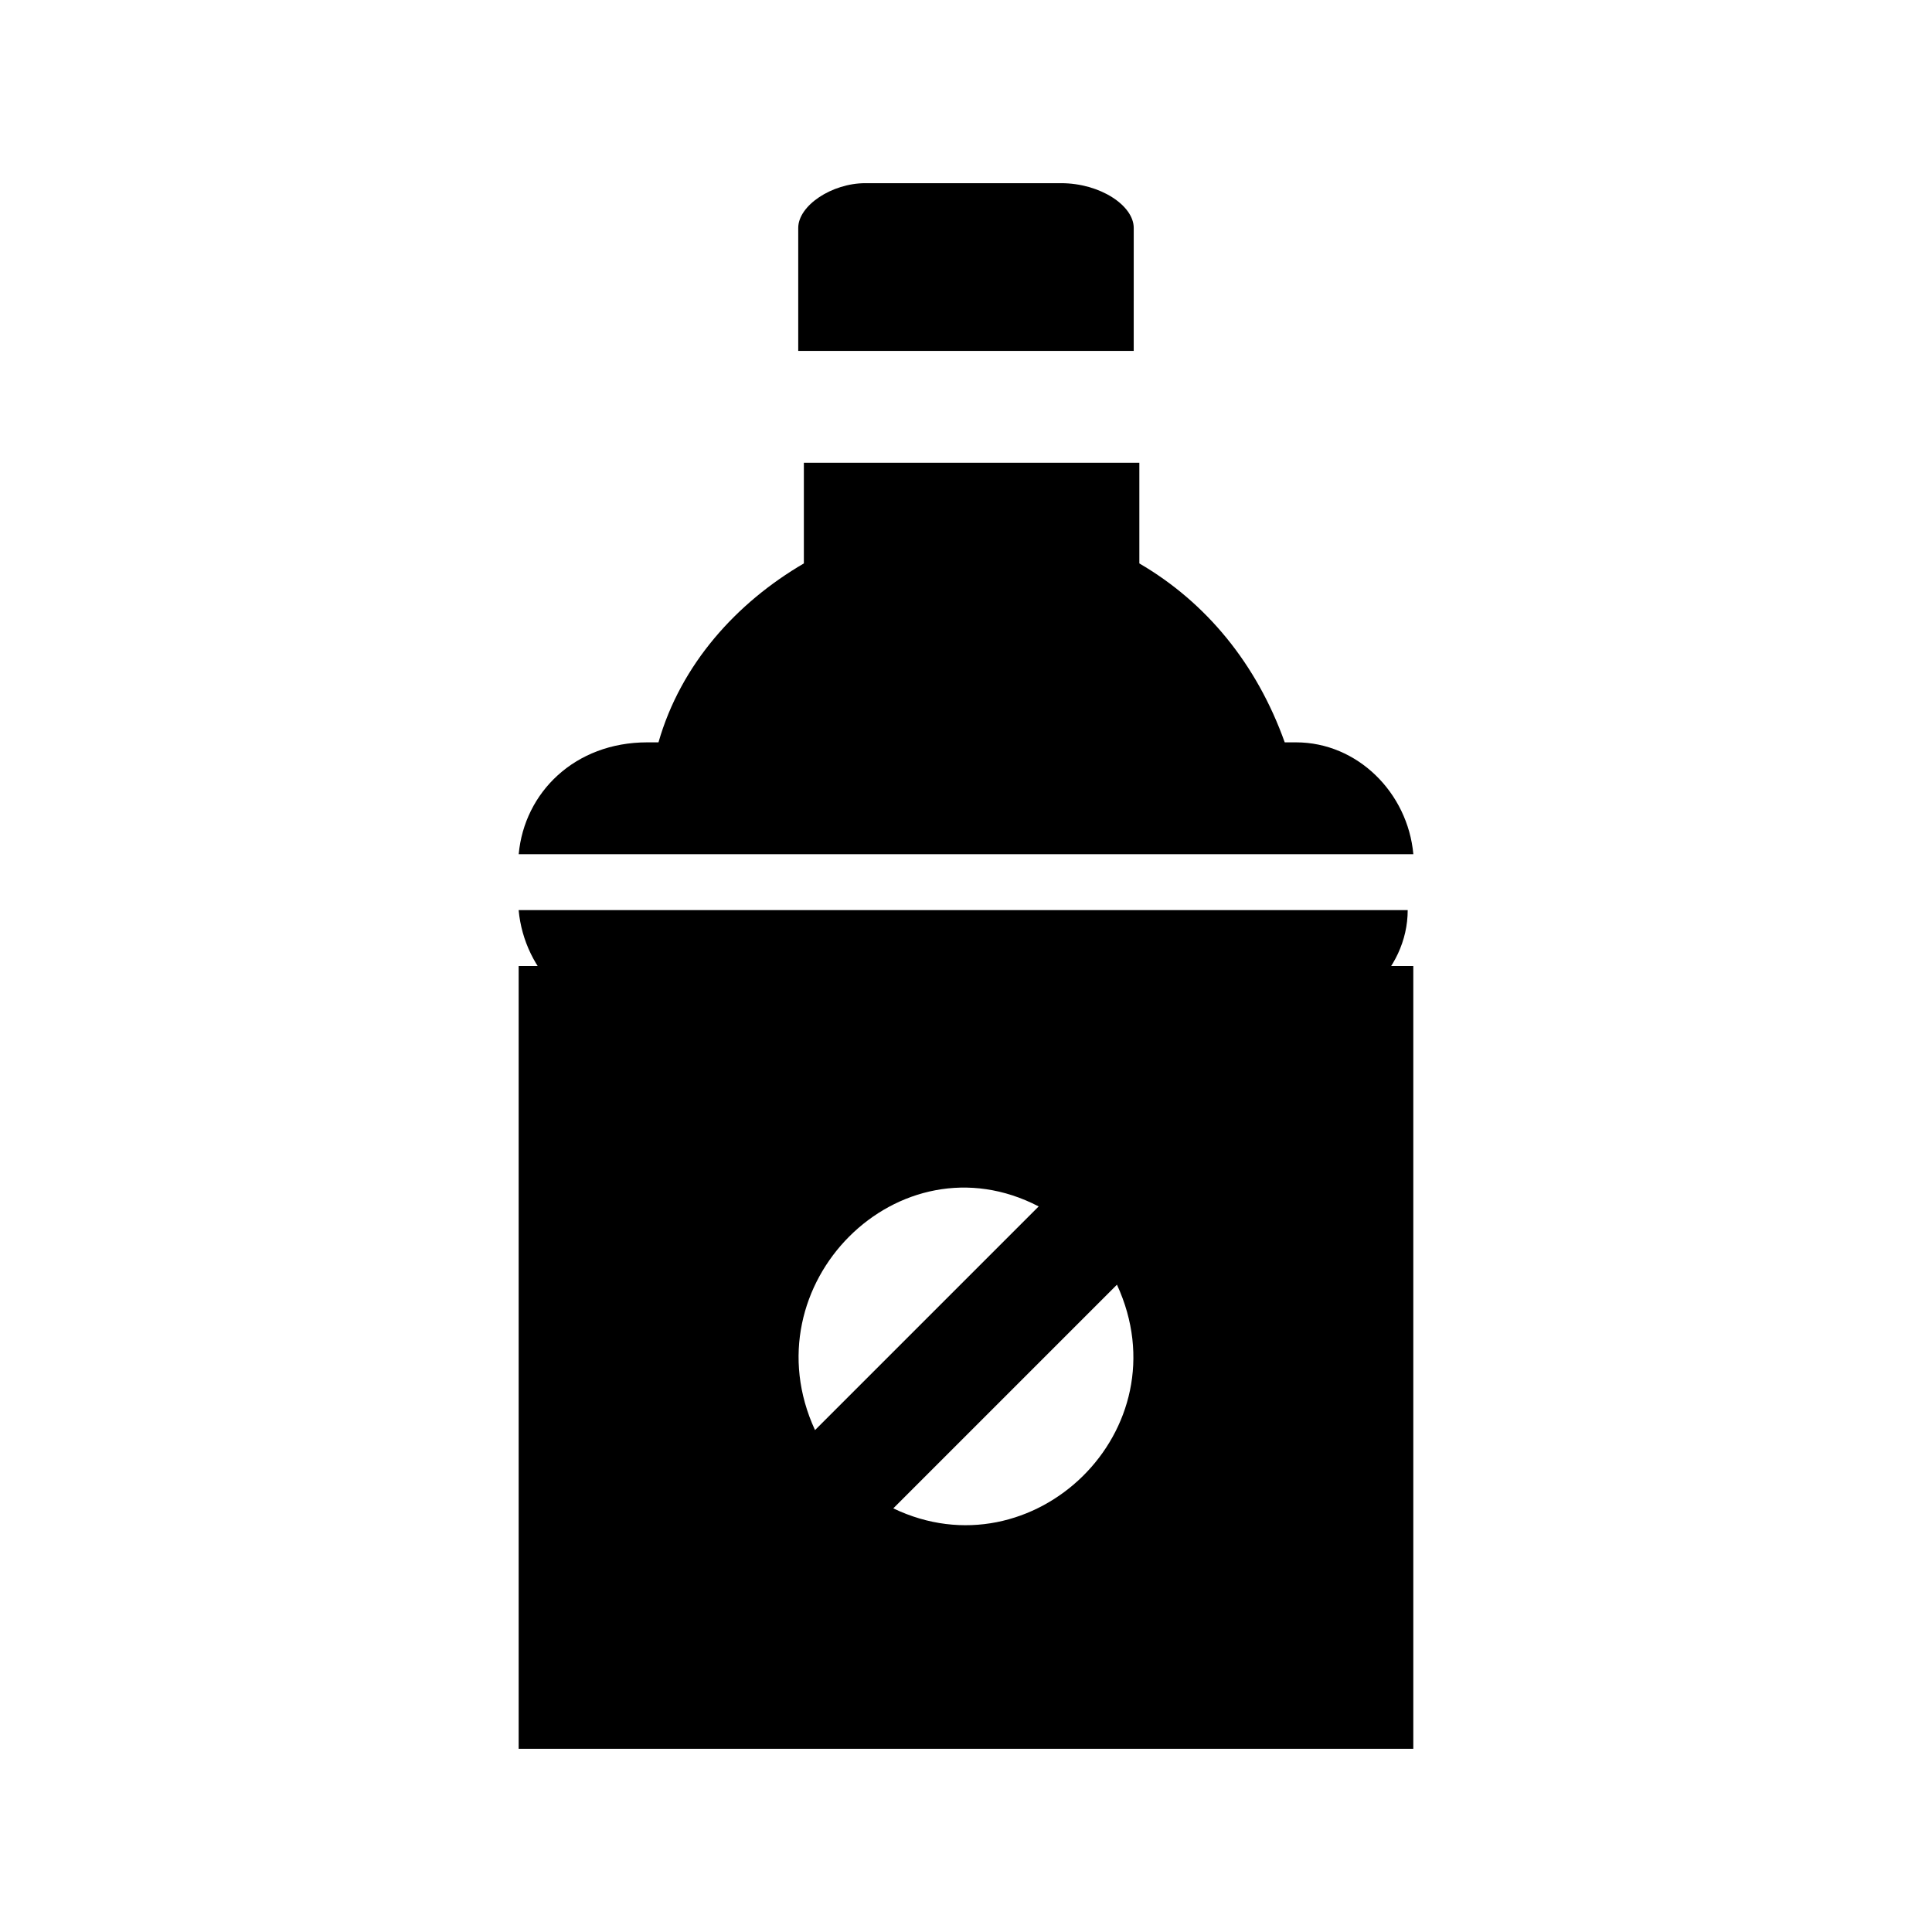
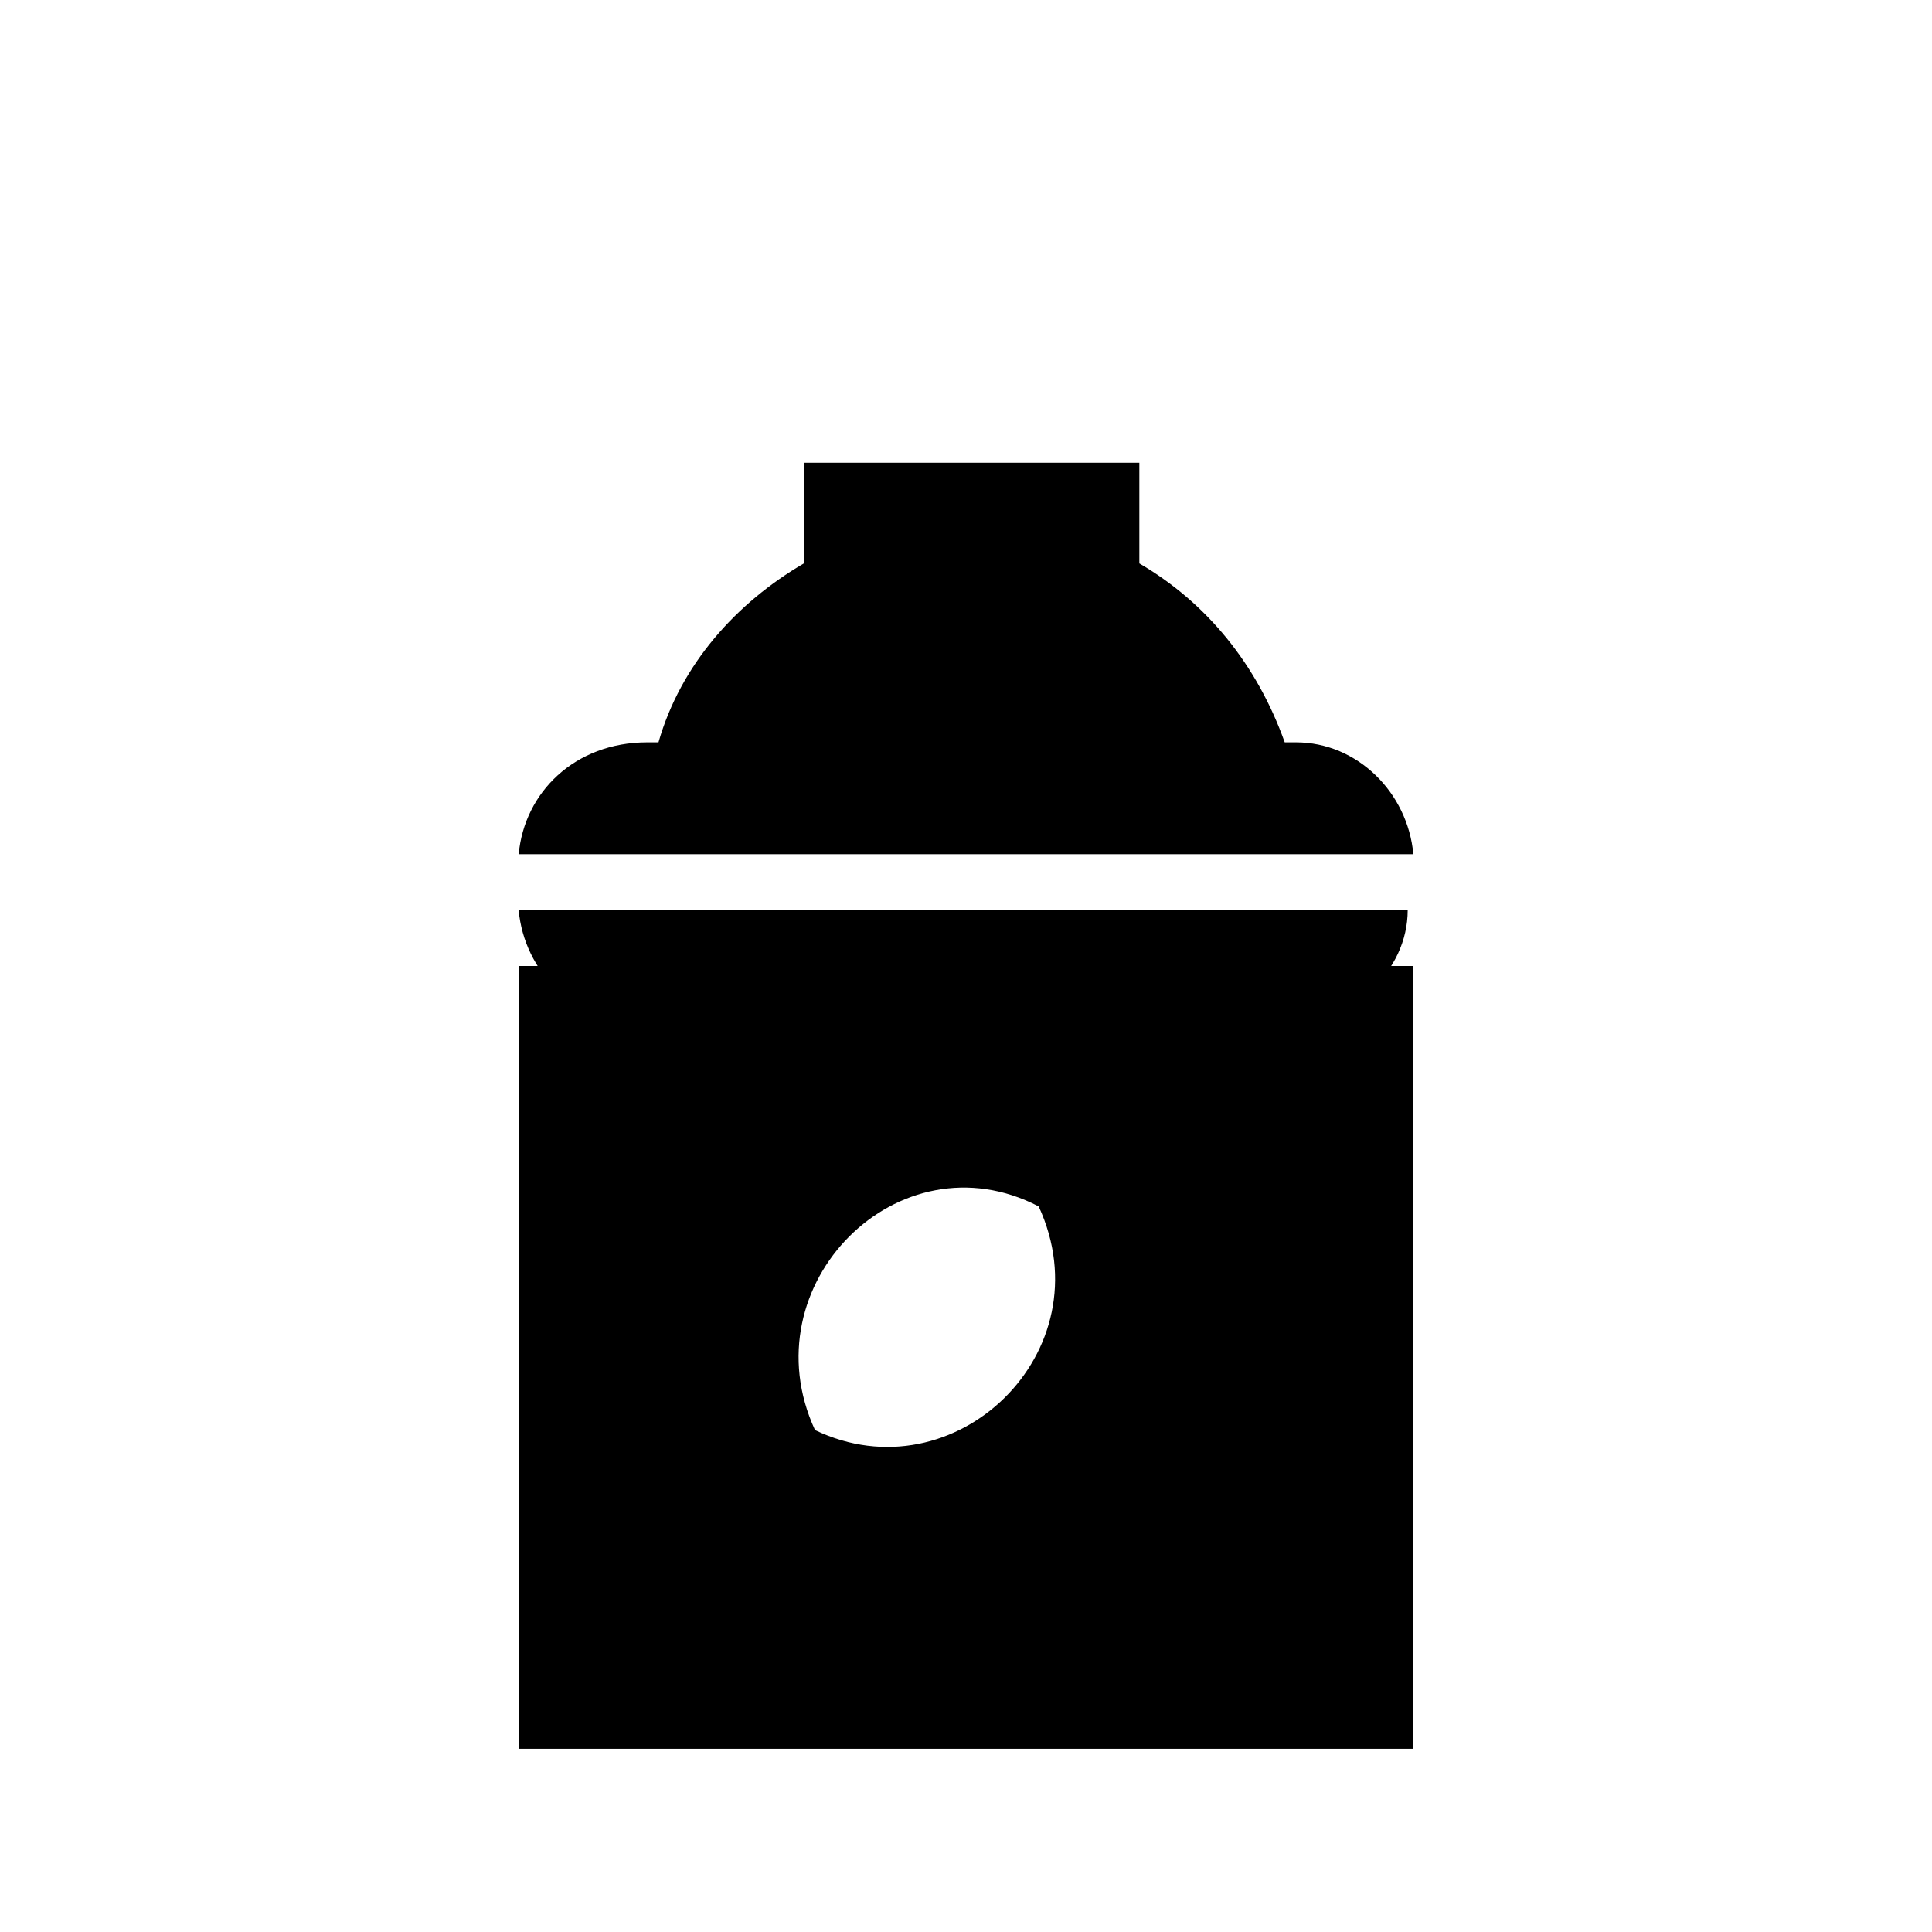
<svg xmlns="http://www.w3.org/2000/svg" fill="#000000" width="800px" height="800px" version="1.1" viewBox="144 144 512 512">
  <g>
    <path d="m312.57 414.82h173.37c16.301 0 31.117-13.336 31.117-29.637h-235.61c1.48 16.301 14.816 29.637 31.117 29.637z" />
    <path d="m487.43 340.73h-2.965c-7.41-20.746-20.746-37.043-38.527-47.418v-26.672h-88.906v26.672c-17.781 10.371-32.598 26.672-38.527 47.418h-2.965c-19.262 0-32.598 13.336-34.078 29.637h237.09c-1.484-16.301-14.82-29.637-31.117-29.637z" />
-     <path d="m518.54 400h-237.09v207.45h237.09zm-99.281 63.715-59.273 59.273c-17.781-38.527 22.23-78.535 59.273-59.273zm-38.527 80.016 59.273-59.273c17.781 38.531-22.227 77.059-59.273 59.273z" />
-     <path d="m355.54 204.4v32.598h88.906l0.004-32.598c0-5.926-8.891-11.855-19.266-11.855h-51.863c-8.891 0-17.781 5.93-17.781 11.855z" />
+     <path d="m518.54 400h-237.09v207.45h237.09zm-99.281 63.715-59.273 59.273c-17.781-38.527 22.23-78.535 59.273-59.273zc17.781 38.531-22.227 77.059-59.273 59.273z" />
  </g>
</svg>